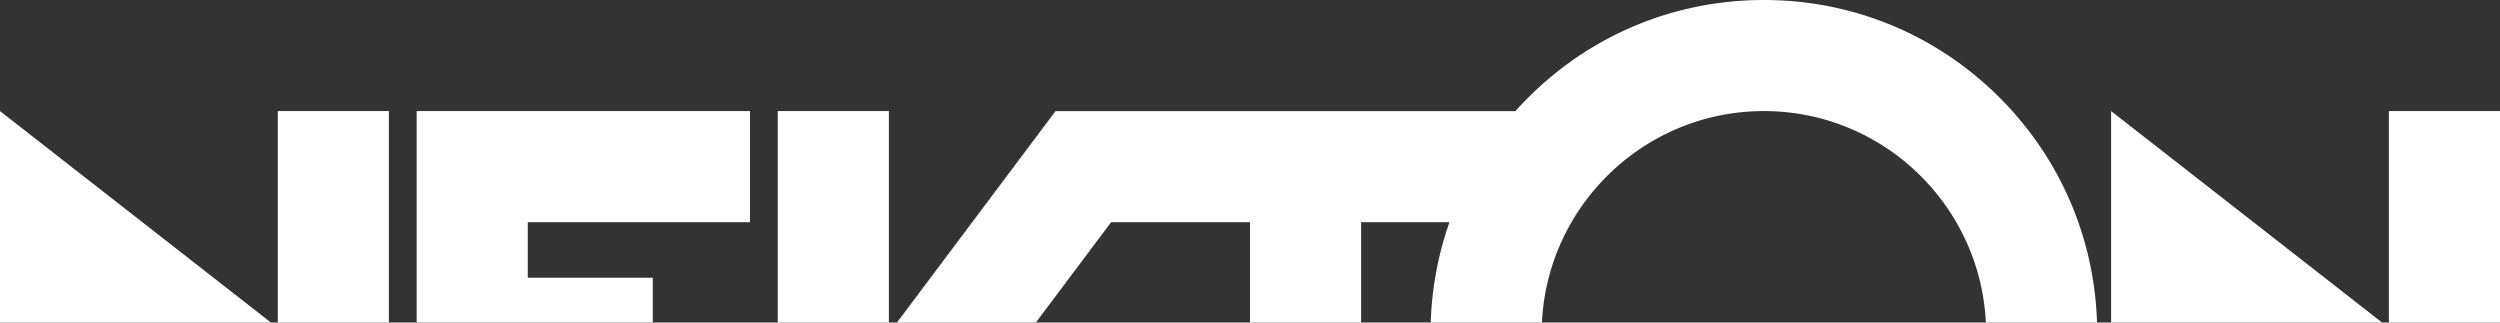
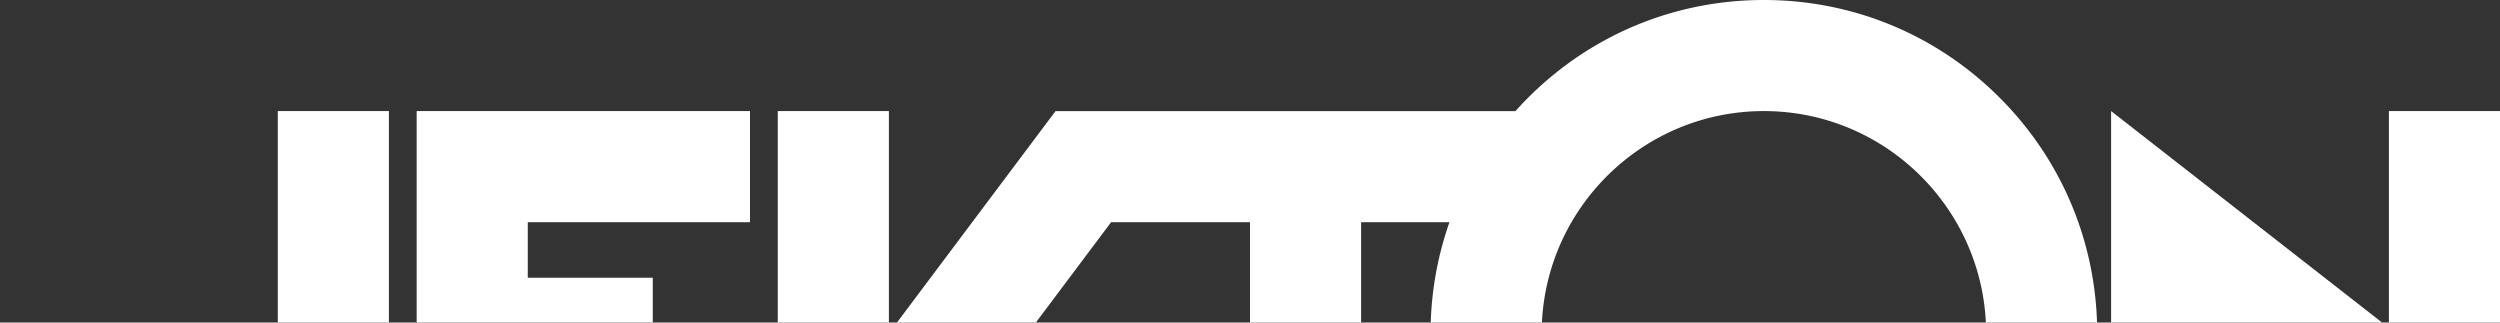
<svg xmlns="http://www.w3.org/2000/svg" xml:space="preserve" x="0" y="0" version="1.1" viewBox="0 104.521 240 30.964">
  <rect x="0" y="104.521" width="240" height="30.964" fill="#333333" stroke="none" />
  <g>
    <g fill="#FFF">
      <polygon points="62.667 131.183 50.666 131.183 50.666 125.852 71.999 125.852 71.999 115.185 39.999 115.185 39.999 135.479 62.667 135.479" />
-       <polygon points="0 135.482 26.006 135.482 0 115.185" />
      <rect width="10.667" height="20.298" x="26.668" y="115.185" />
      <rect width="10.667" height="20.298" x="74.666" y="115.185" />
      <rect width="10.666" height="20.298" x="229.334" y="115.185" />
      <polygon points="202.666 115.185 202.666 135.479 228.672 135.479" />
      <path d="M106.666 125.852H120v9.631h10.666v-9.631h8.482a32.014 32.014 0 0 0-1.797 9.631h10.674c.543-11.281 9.891-20.298 21.309-20.298 11.417 0 20.764 9.013 21.309 20.298h10.672c-.26-8.16-3.555-15.792-9.354-21.59-6.042-6.043-14.078-9.372-22.627-9.372-8.55 0-16.583 3.329-22.629 9.372-.42.42-.828.853-1.225 1.295h-44.149l-15.223 20.298h13.334l7.224-9.632v-.002z" />
    </g>
  </g>
</svg>